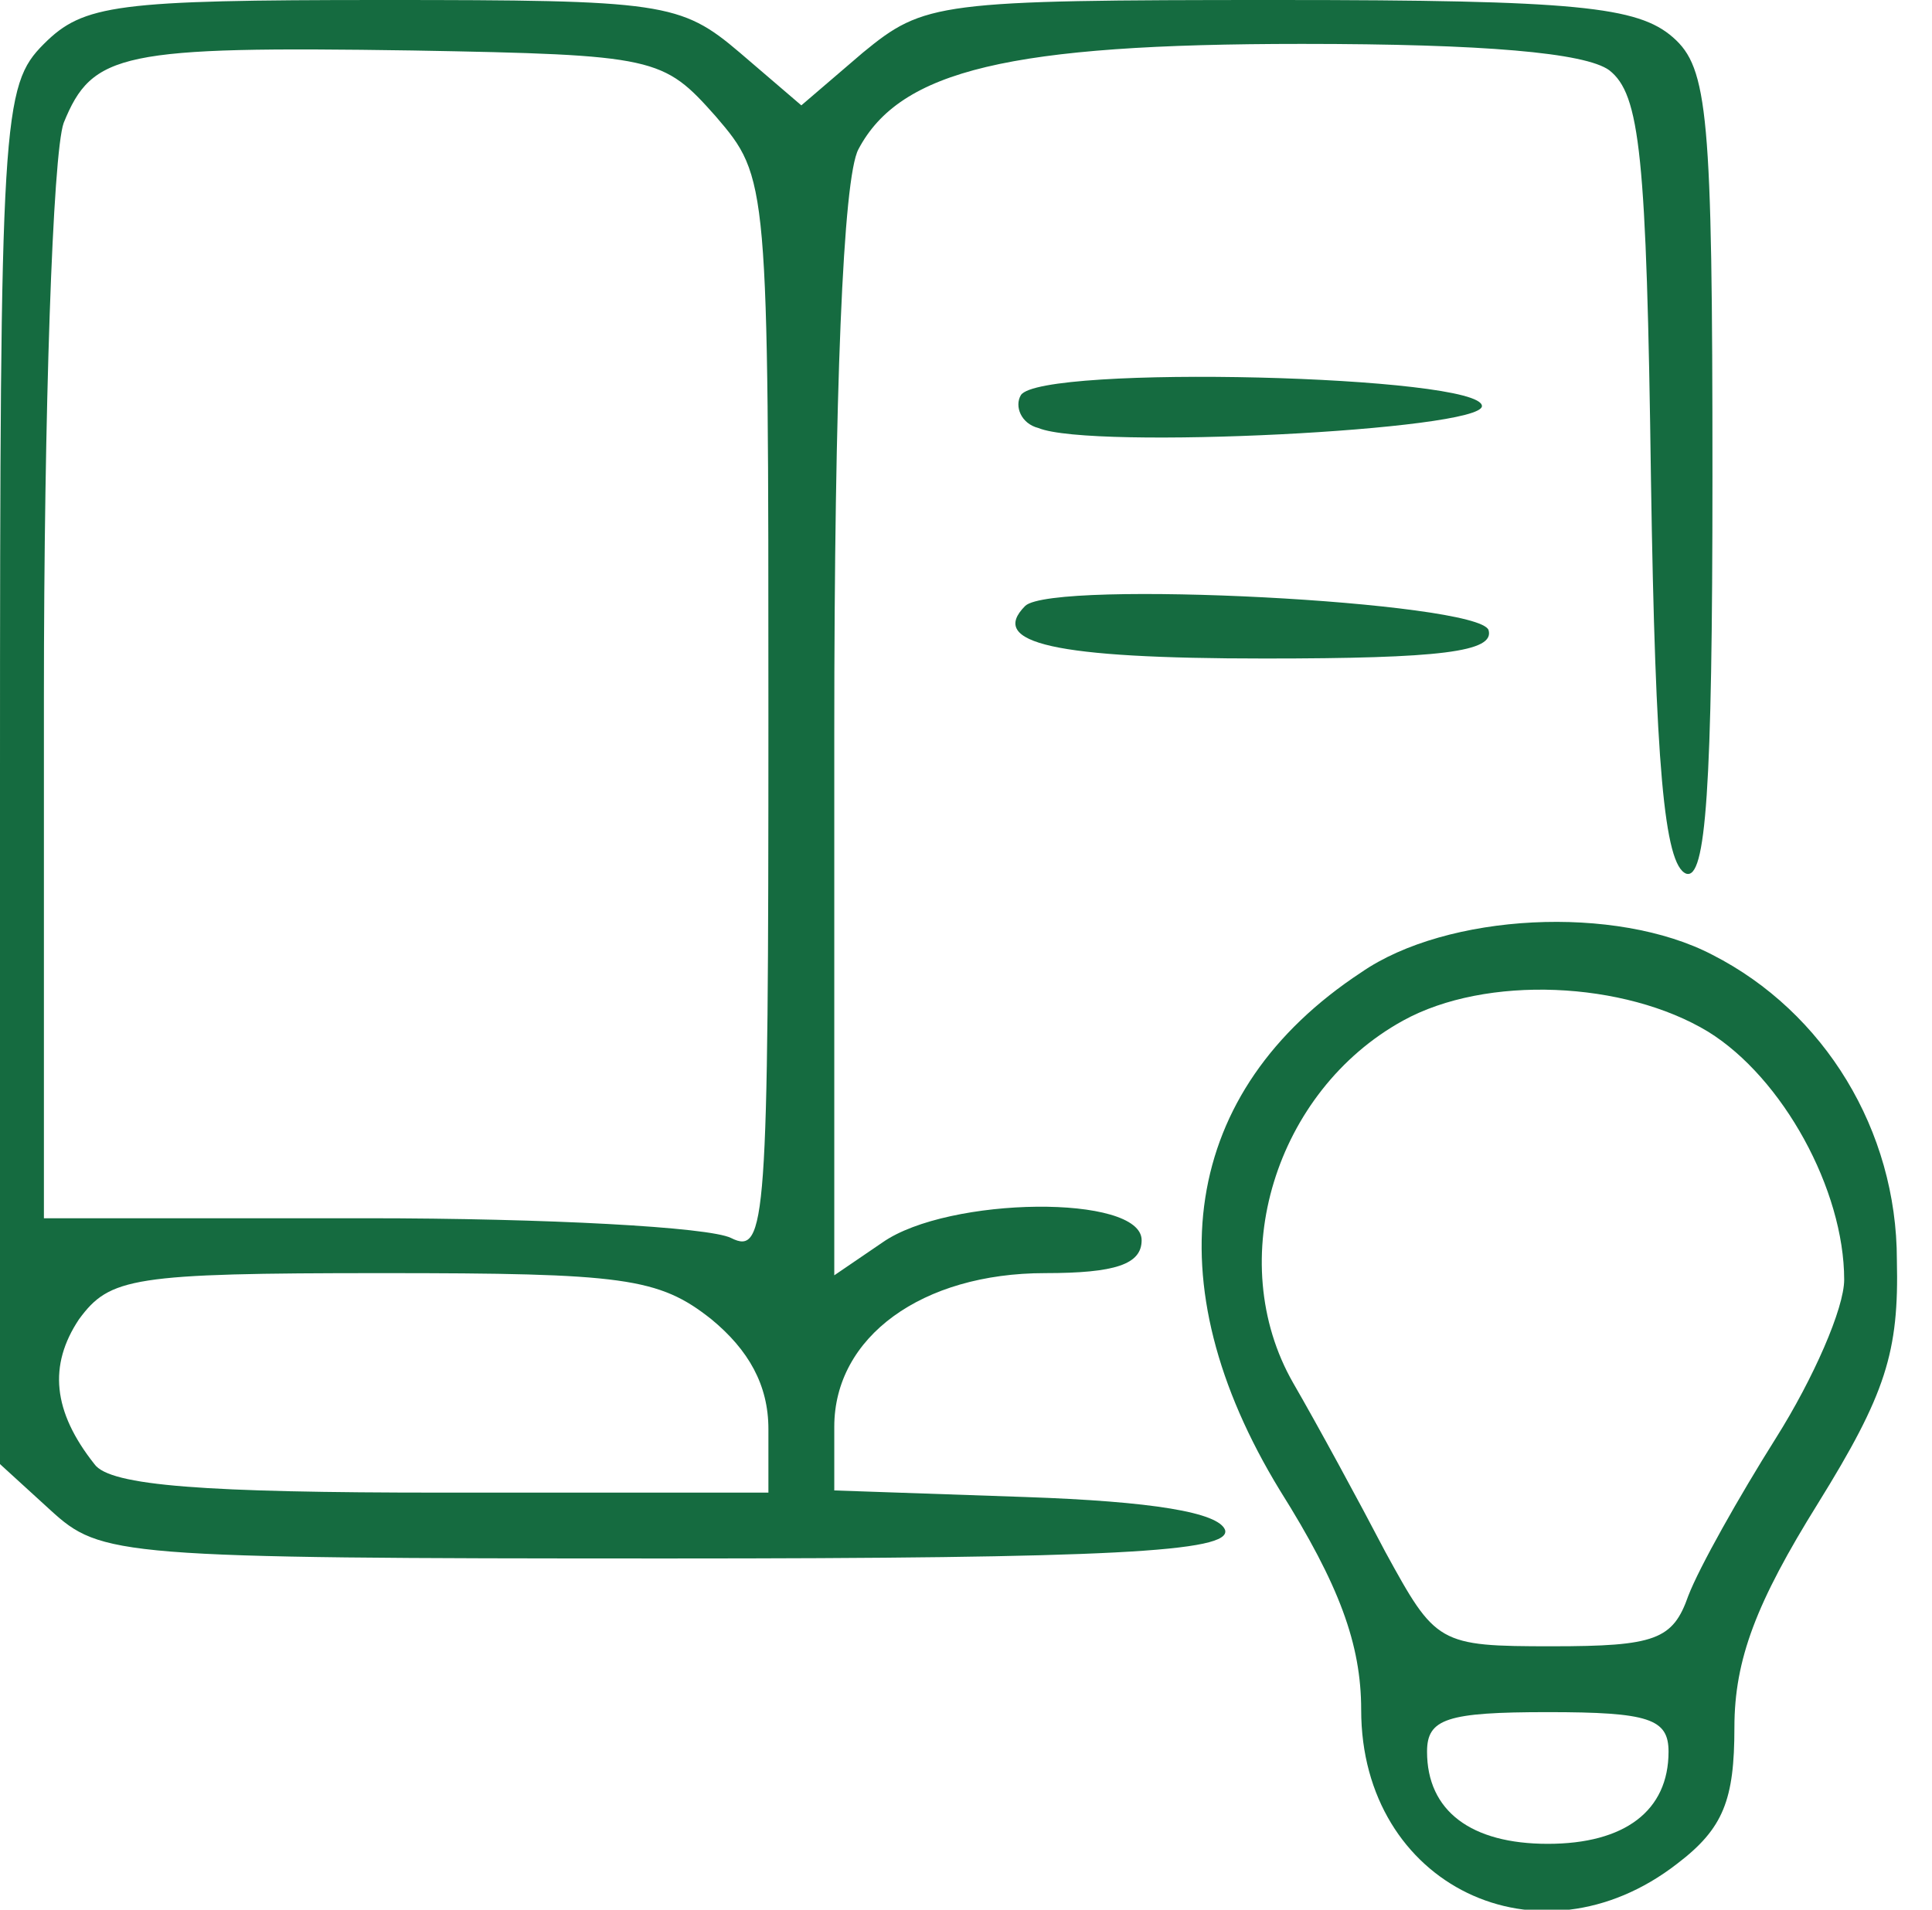
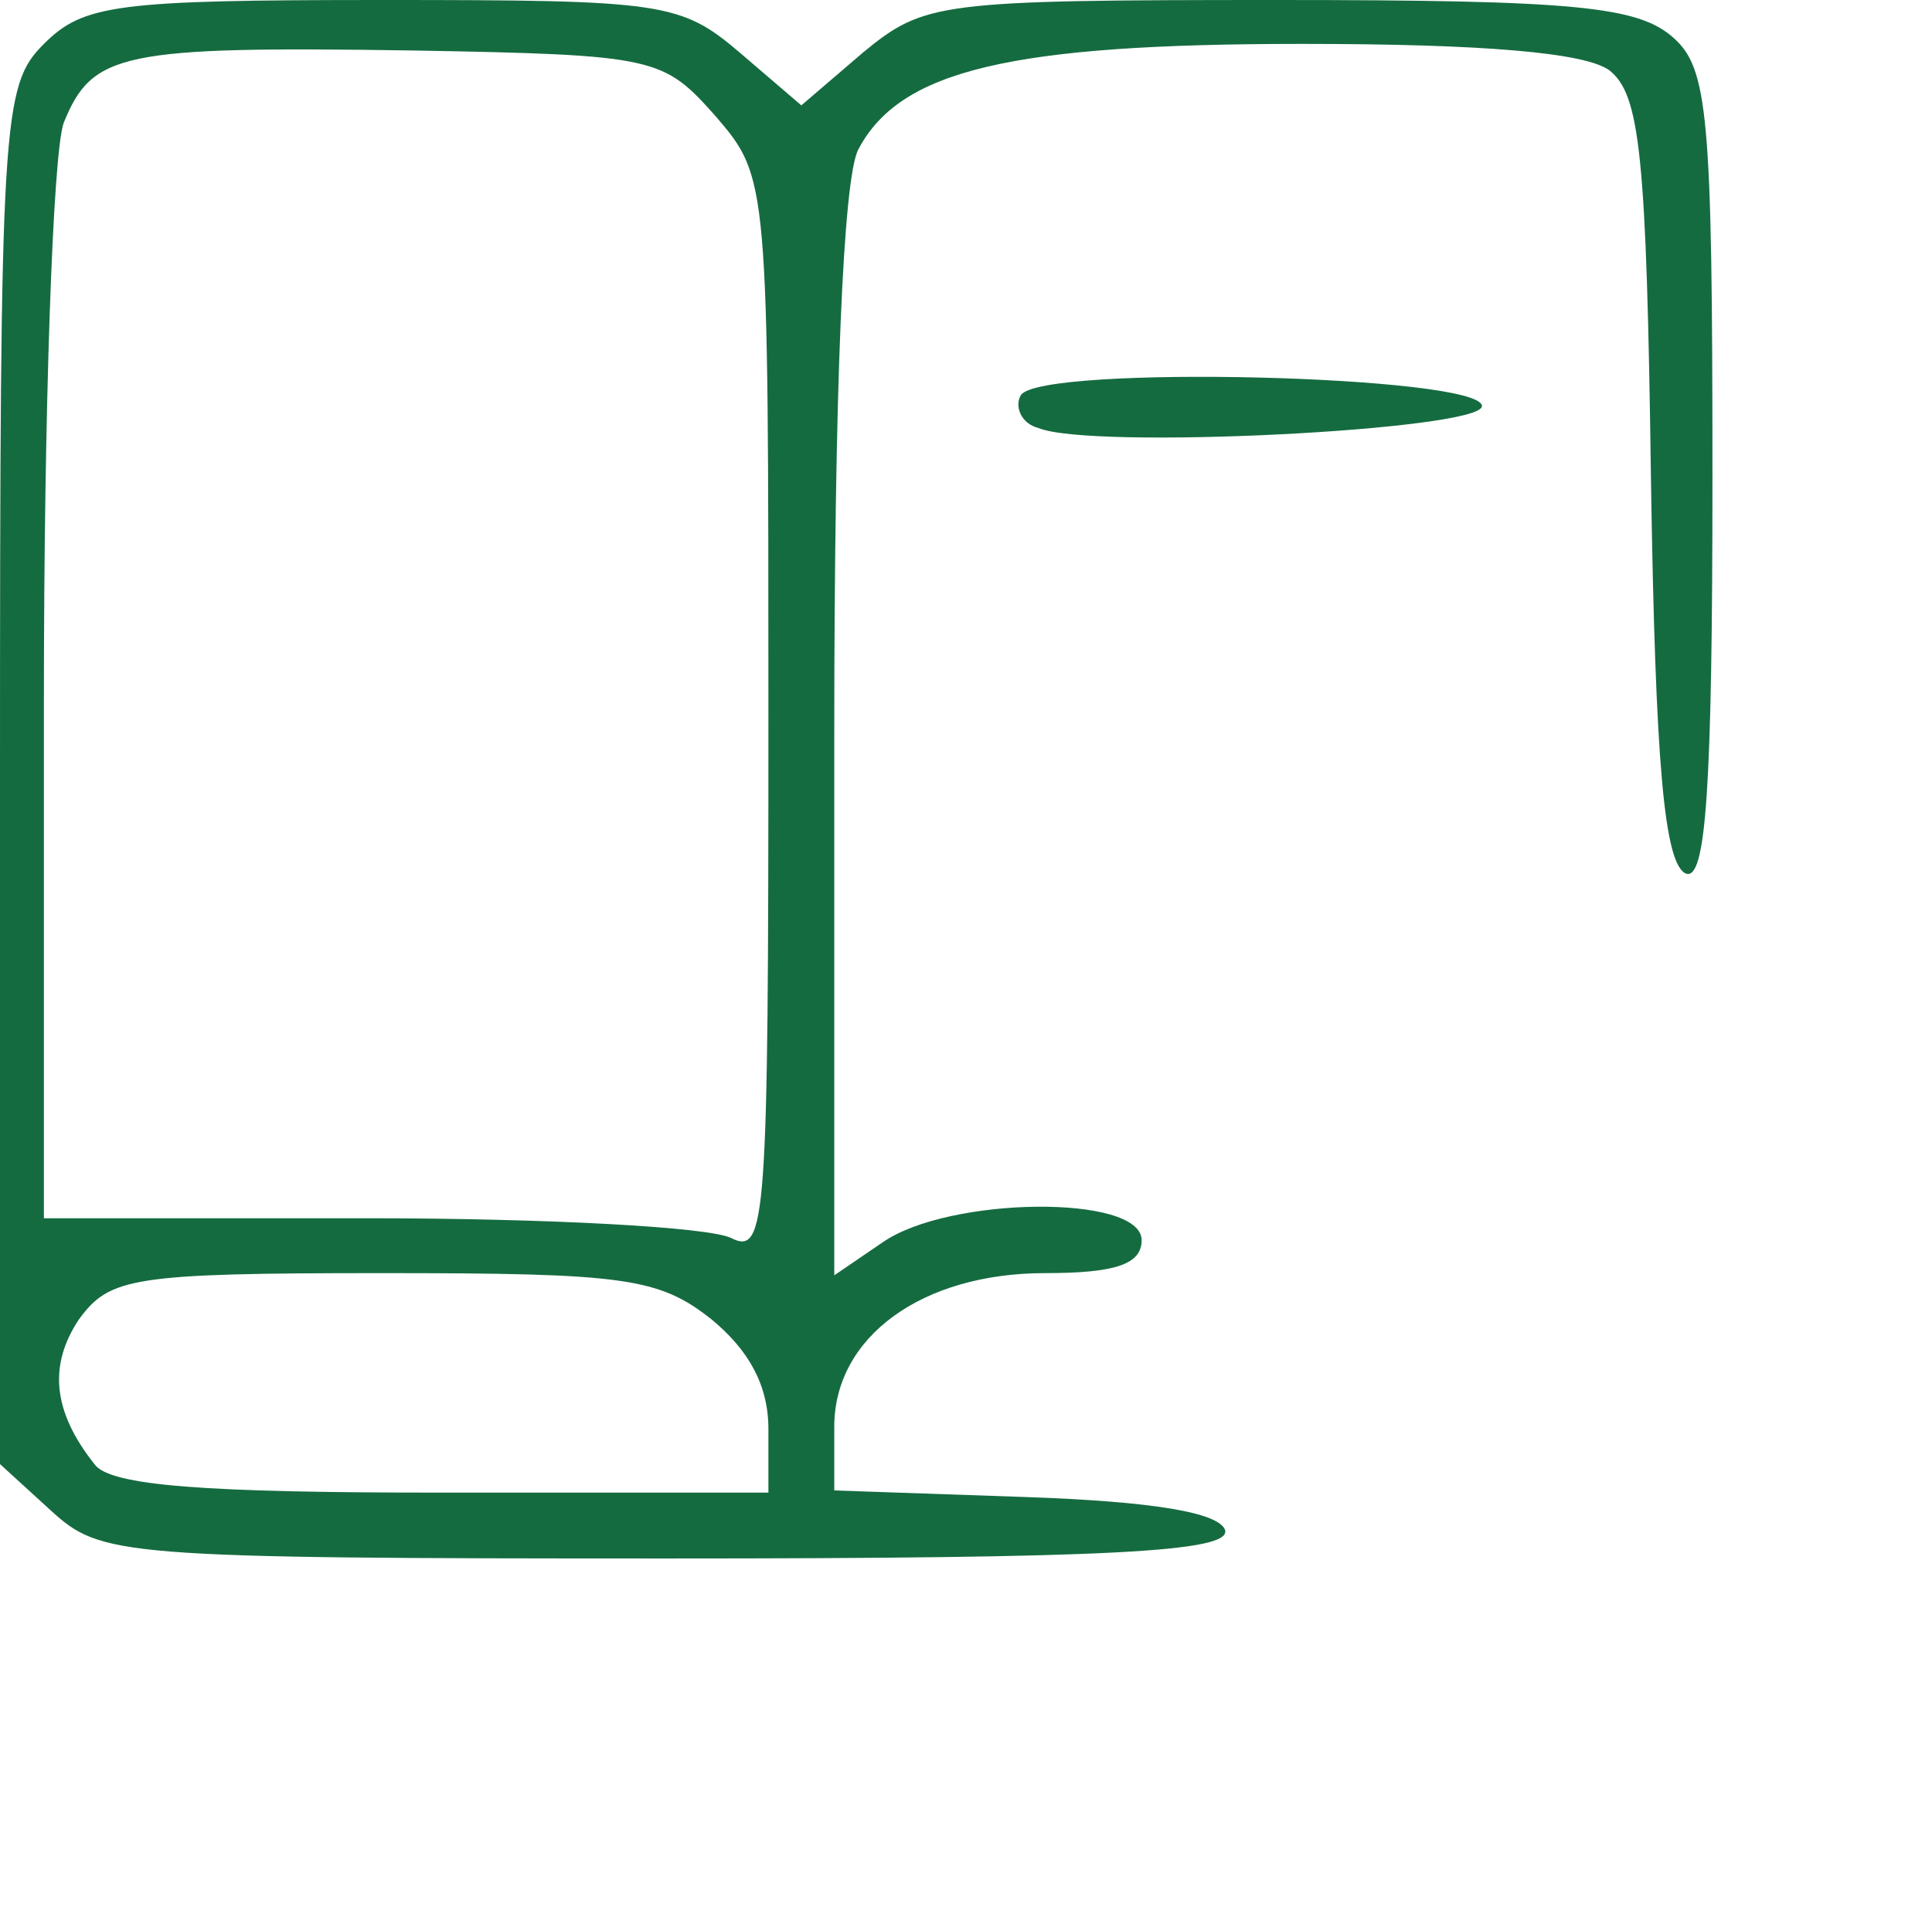
<svg xmlns="http://www.w3.org/2000/svg" width="88" height="87" viewBox="0 0 88 87" fill="none">
  <g clip-path="url(#clip0_28_168)">
    <path d="M2 2C0.1 3.9 0 5.3 0 35.3V66.7L2.3 68.8C4.6 70.9 5.3 71 30.4 71C50.6 71 56.1 70.7 55.8 69.7C55.5 68.9 52.5 68.4 46.7 68.2L38 67.9V65C38 60.9 42 58 47.6 58C50.8 58 52 57.6 52 56.5C52 54.4 43.2 54.5 40.2 56.6L38 58.1V33.5C38 17.8 38.4 8.1 39.1 6.8C41 3.2 46 2 59.3 2C67.6 2 72.2 2.4 73.3 3.2C74.7 4.3 75 7 75.2 21.9C75.4 34.8 75.8 39.4 76.8 39.8C77.7 40.1 78 36 78 21.7C78 5.2 77.8 3.1 76.2 1.7C74.6 0.3 71.8 -1.05798e-06 58.2 -1.05798e-06C42.7 -1.05798e-06 42.1 0.1 39.3 2.4L36.5 4.8L33.7 2.4C31 0.1 30.2 -1.05798e-06 17.4 -1.05798e-06C5.3 -1.05798e-06 3.8 0.2 2 2ZM32.6 5.3C35 8.1 35 8.2 35 32.7C35 55.7 34.9 57.2 33.3 56.4C32.3 55.9 24.9 55.5 16.7 55.5H2V31.8C2 18.8 2.4 7 2.9 5.6C4.2 2.4 5.5 2.1 18.8 2.3C29.9 2.5 30.2 2.6 32.6 5.3ZM32.4 60.1C34.1 61.5 35 63.1 35 65.1V68H20.1C9.4 68 5 67.7 4.3 66.7C2.4 64.3 2.2 62.2 3.6 60.1C5 58.2 6 58 17.4 58C28.4 58 30 58.2 32.4 60.1Z" fill="#156B40" />
    <path d="M46.5 18C46.2 18.5 46.5 19.3 47.3 19.5C49.7 20.5 67.5 19.6 67.5 18.5C67.5 17.1 47.4 16.6 46.5 18Z" fill="#156B40" />
-     <path d="M46.7 27.6C45 29.3 48 30 57.6 30C65.6 30 68.1 29.7 67.8 28.7C67.3 27.4 48 26.4 46.7 27.6Z" fill="#156B40" />
-     <path d="M62 44.3C53.8 49.7 52.5 58.4 58.3 67.9C61 72.2 62 74.9 62 77.9C62 85.9 70.1 89.8 76.4 84.9C78.5 83.3 79 82 79 78.7C79 75.6 80 73 82.8 68.5C85.9 63.5 86.5 61.6 86.4 57.4C86.4 51.5 83.1 46.1 78 43.5C73.6 41.2 65.9 41.6 62 44.3ZM77.8 47C81.2 49.1 84 54.2 84 58.3C84 59.6 82.6 62.8 80.9 65.5C79.2 68.2 77.4 71.4 76.9 72.7C76.2 74.7 75.4 75 70.7 75C65.5 75 65.4 74.9 63.1 70.7C61.9 68.4 60 64.9 58.9 63C55.7 57.4 58.1 49.7 63.9 46.5C67.7 44.4 74 44.7 77.8 47ZM76 79.8C76 82.5 74 84 70.5 84C67 84 65 82.5 65 79.8C65 78.3 65.9 78 70.5 78C75.1 78 76 78.3 76 79.8Z" fill="#156B40" />
  </g>
  <defs>
    <clipPath id="clip0_28_168">
      <rect width="88" height="87" fill="white" />
    </clipPath>
  </defs>
</svg>